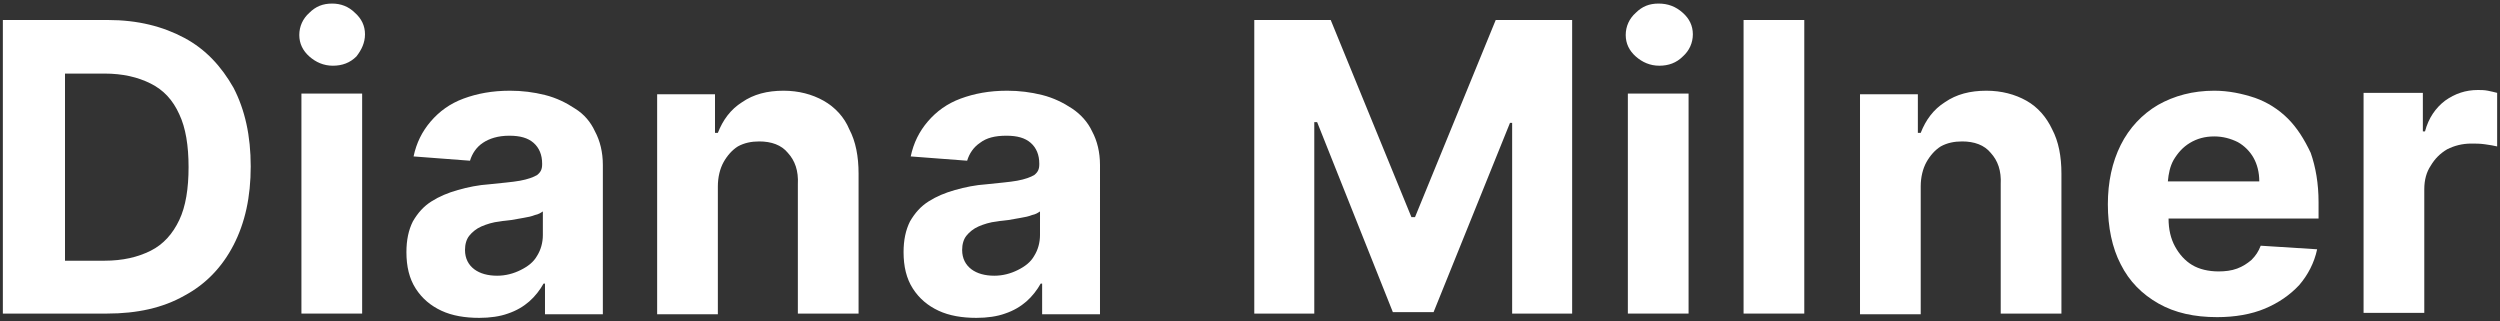
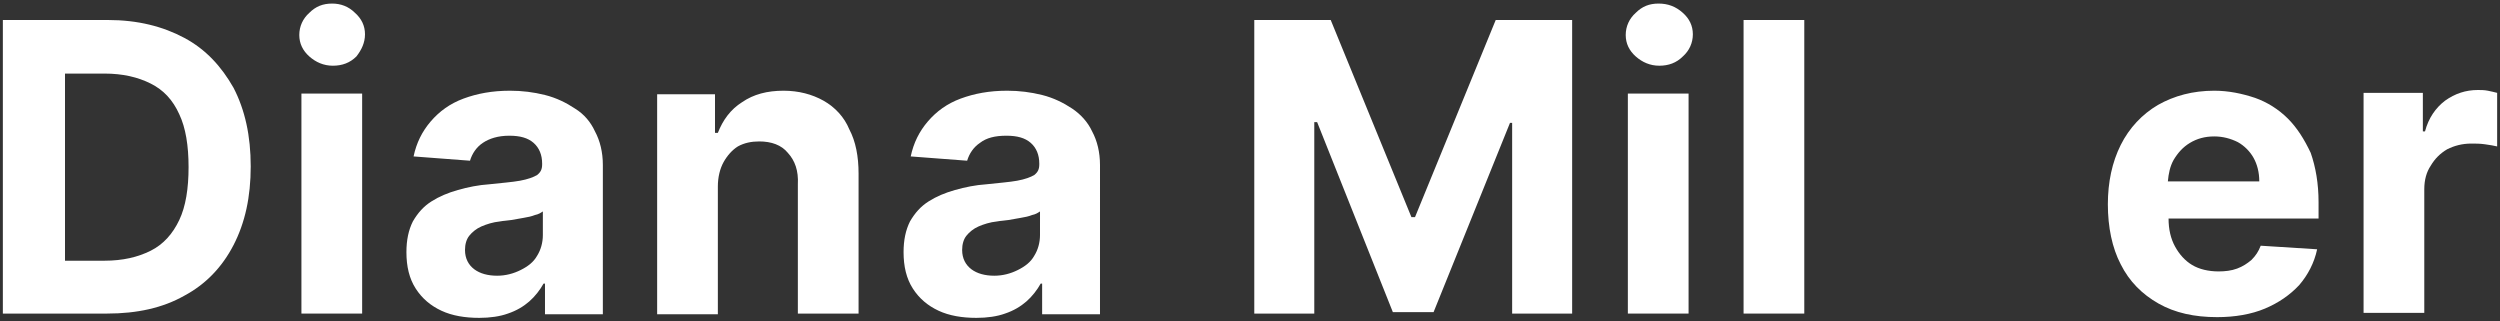
<svg xmlns="http://www.w3.org/2000/svg" version="1.1" id="uuid-7bbff5b4-1092-42f1-81d0-8b3f2162180b" x="0px" y="0px" viewBox="0 0 350 45" style="enable-background:new 0 0 350 45;" xml:space="preserve">
  <rect x="0" y="0" width="350" height="45" fill="#333333" stroke="none" />
  <style type="text/css">
	.st0{fill:#FFFFFF;}
</style>
  <g>
    <path class="st0" d="M25.8,5.3c-3-1.6-6.5-2.5-10.7-2.5H0.4v41.1H15c4.2,0,7.8-0.8,10.8-2.5c3-1.6,5.3-4,6.9-7.1   c1.6-3.1,2.4-6.7,2.4-11c0-4.3-0.8-7.9-2.4-11C31,9.3,28.8,6.9,25.8,5.3z M25.1,30.8c-0.9,1.9-2.2,3.4-4,4.3   c-1.8,0.9-3.9,1.4-6.5,1.4H9.1V10.3h5.5c2.6,0,4.7,0.5,6.5,1.4c1.8,0.9,3.1,2.3,4,4.3c0.9,1.9,1.3,4.4,1.3,7.4   C26.4,26.4,26,28.9,25.1,30.8z" />
    <rect x="42.2" y="13.1" class="st0" width="8.5" height="30.8" />
    <path class="st0" d="M46.5,0.5c-1.3,0-2.3,0.4-3.2,1.3c-0.9,0.8-1.4,1.9-1.4,3.1c0,1.2,0.5,2.2,1.4,3c0.9,0.8,2,1.3,3.3,1.3   c1.3,0,2.4-0.4,3.3-1.3C50.6,7,51.1,6,51.1,4.8c0-1.2-0.5-2.2-1.4-3C48.8,0.9,47.7,0.5,46.5,0.5z" />
    <path class="st0" d="M80.5,15.2c-1.2-0.8-2.6-1.5-4.2-1.9c-1.6-0.4-3.2-0.6-4.9-0.6c-2.5,0-4.6,0.4-6.5,1.1   c-1.9,0.7-3.4,1.8-4.6,3.2c-1.2,1.4-2,3-2.4,4.9l7.9,0.6c0.3-1,0.9-1.9,1.8-2.5s2.1-1,3.7-1c1.5,0,2.6,0.3,3.4,1   c0.8,0.7,1.2,1.7,1.2,2.9v0.1c0,0.7-0.2,1.1-0.7,1.5c-0.5,0.3-1.3,0.6-2.4,0.8c-1.1,0.2-2.5,0.3-4.3,0.5c-1.5,0.1-3,0.4-4.4,0.8   c-1.4,0.4-2.6,0.9-3.7,1.6c-1.1,0.7-1.9,1.6-2.6,2.8c-0.6,1.2-0.9,2.6-0.9,4.3c0,2,0.4,3.7,1.3,5.1c0.9,1.4,2.1,2.4,3.6,3.1   c1.5,0.7,3.3,1,5.3,1c1.5,0,2.9-0.2,4-0.6c1.2-0.4,2.2-1,3-1.7c0.8-0.7,1.5-1.6,2-2.5h0.2v4.3h8.1V23.1c0-1.8-0.4-3.4-1.1-4.7   C82.7,17.1,81.8,16,80.5,15.2z M76,32.9c0,1.1-0.3,2.1-0.8,2.9c-0.5,0.9-1.3,1.5-2.3,2c-1,0.5-2.1,0.8-3.3,0.8   c-1.3,0-2.4-0.3-3.2-0.9c-0.8-0.6-1.3-1.5-1.3-2.7c0-0.8,0.2-1.5,0.6-2c0.4-0.5,1-1,1.7-1.3c0.7-0.3,1.6-0.6,2.6-0.7   c0.5-0.1,1-0.1,1.6-0.2c0.6-0.1,1.1-0.2,1.7-0.3c0.6-0.1,1.1-0.2,1.6-0.4c0.5-0.1,0.8-0.3,1.1-0.5V32.9z" />
    <path class="st0" d="M115.3,14.1c-1.6-0.9-3.5-1.4-5.6-1.4c-2.3,0-4.2,0.5-5.8,1.6c-1.6,1-2.7,2.5-3.4,4.3h-0.4v-5.4H92v30.8h8.5   V26.1c0-1.3,0.3-2.5,0.8-3.4c0.5-0.9,1.2-1.7,2-2.2c0.9-0.5,1.9-0.7,3-0.7c1.7,0,3.1,0.5,4,1.6c1,1.1,1.5,2.5,1.4,4.4v18.1h8.5   V24.3c0-2.4-0.4-4.5-1.3-6.2C118.2,16.4,116.9,15,115.3,14.1z" />
    <path class="st0" d="M150.1,15.2c-1.2-0.8-2.6-1.5-4.2-1.9c-1.6-0.4-3.2-0.6-4.9-0.6c-2.5,0-4.6,0.4-6.5,1.1   c-1.9,0.7-3.4,1.8-4.6,3.2c-1.2,1.4-2,3-2.4,4.9l7.9,0.6c0.3-1,0.9-1.9,1.8-2.5c0.9-0.7,2.1-1,3.7-1c1.5,0,2.6,0.3,3.4,1   c0.8,0.7,1.2,1.7,1.2,2.9v0.1c0,0.7-0.2,1.1-0.7,1.5c-0.5,0.3-1.3,0.6-2.4,0.8c-1.1,0.2-2.5,0.3-4.3,0.5c-1.5,0.1-3,0.4-4.4,0.8   c-1.4,0.4-2.6,0.9-3.7,1.6c-1.1,0.7-1.9,1.6-2.6,2.8c-0.6,1.2-0.9,2.6-0.9,4.3c0,2,0.4,3.7,1.3,5.1c0.9,1.4,2.1,2.4,3.6,3.1   c1.5,0.7,3.3,1,5.3,1c1.5,0,2.9-0.2,4-0.6c1.2-0.4,2.2-1,3-1.7c0.8-0.7,1.5-1.6,2-2.5h0.2v4.3h8.1V23.1c0-1.8-0.4-3.4-1.1-4.7   C152.3,17.1,151.3,16,150.1,15.2z M145.6,32.9c0,1.1-0.3,2.1-0.8,2.9c-0.5,0.9-1.3,1.5-2.3,2c-1,0.5-2.1,0.8-3.3,0.8   c-1.3,0-2.4-0.3-3.2-0.9c-0.8-0.6-1.3-1.5-1.3-2.7c0-0.8,0.2-1.5,0.6-2c0.4-0.5,1-1,1.7-1.3c0.7-0.3,1.6-0.6,2.6-0.7   c0.5-0.1,1-0.1,1.6-0.2c0.6-0.1,1.1-0.2,1.7-0.3c0.6-0.1,1.1-0.2,1.6-0.4c0.5-0.1,0.8-0.3,1.1-0.5V32.9z" />
    <polygon class="st0" points="198.1,30.4 197.6,30.4 186.3,2.8 175.6,2.8 175.6,43.9 184,43.9 184,17.1 184.4,17.1 195,43.7    200.7,43.7 211.4,17.2 211.7,17.2 211.7,43.9 220.1,43.9 220.1,2.8 209.4,2.8  " />
    <rect x="227.9" y="13.1" class="st0" width="8.5" height="30.8" />
    <path class="st0" d="M232.2,0.5c-1.3,0-2.3,0.4-3.2,1.3c-0.9,0.8-1.4,1.9-1.4,3.1c0,1.2,0.5,2.2,1.4,3c0.9,0.8,2,1.3,3.3,1.3   s2.4-0.4,3.3-1.3c0.9-0.8,1.4-1.9,1.4-3.1c0-1.2-0.5-2.2-1.4-3C234.6,0.9,233.5,0.5,232.2,0.5z" />
    <rect x="244.1" y="2.8" class="st0" width="8.5" height="41.1" />
-     <path class="st0" d="M283.7,14.1c-1.6-0.9-3.5-1.4-5.6-1.4c-2.3,0-4.2,0.5-5.8,1.6c-1.6,1-2.7,2.5-3.4,4.3h-0.4v-5.4h-8.1v30.8h8.5   V26.1c0-1.3,0.3-2.5,0.8-3.4c0.5-0.9,1.2-1.7,2-2.2c0.9-0.5,1.9-0.7,3-0.7c1.7,0,3.1,0.5,4,1.6c1,1.1,1.5,2.5,1.4,4.4v18.1h8.5   V24.3c0-2.4-0.4-4.5-1.3-6.2C286.5,16.4,285.3,15,283.7,14.1z" />
    <path class="st0" d="M320.3,16.6c-1.3-1.3-2.9-2.3-4.6-2.9c-1.8-0.6-3.7-1-5.7-1c-3,0-5.6,0.7-7.9,2c-2.2,1.3-4,3.2-5.2,5.6   s-1.8,5.2-1.8,8.3c0,3.2,0.6,6.1,1.8,8.4c1.2,2.4,3,4.2,5.3,5.5c2.3,1.3,5,1.9,8.2,1.9c2.5,0,4.8-0.4,6.7-1.2   c1.9-0.8,3.5-1.9,4.8-3.3c1.2-1.4,2.1-3.1,2.5-5l-7.9-0.5c-0.3,0.8-0.7,1.4-1.3,2c-0.6,0.5-1.2,0.9-2,1.2c-0.8,0.3-1.7,0.4-2.6,0.4   c-1.4,0-2.7-0.3-3.7-0.9c-1-0.6-1.8-1.5-2.4-2.6c-0.6-1.1-0.9-2.4-0.9-3.9v0h21v-2.3c0-2.6-0.4-4.9-1.1-6.9   C322.6,19.5,321.6,17.9,320.3,16.6z M303.5,25.4c0.1-1.1,0.3-2.1,0.8-3c0.6-1,1.3-1.8,2.3-2.4c1-0.6,2.1-0.9,3.4-0.9   c1.2,0,2.3,0.3,3.3,0.8c0.9,0.5,1.7,1.3,2.2,2.2c0.5,0.9,0.8,2,0.8,3.3H303.5z" />
    <path class="st0" d="M348.3,12.7c-0.5-0.1-1-0.1-1.4-0.1c-1.7,0-3.2,0.5-4.6,1.5c-1.3,1-2.3,2.4-2.8,4.3h-0.3v-5.4h-8.3v30.8h8.5   V26.5c0-1.3,0.3-2.4,0.9-3.3c0.6-1,1.3-1.7,2.3-2.3c1-0.5,2.1-0.8,3.4-0.8c0.6,0,1.2,0,1.9,0.1c0.7,0.1,1.3,0.2,1.7,0.3V13   C349.2,12.9,348.8,12.8,348.3,12.7z" />
  </g>
</svg>